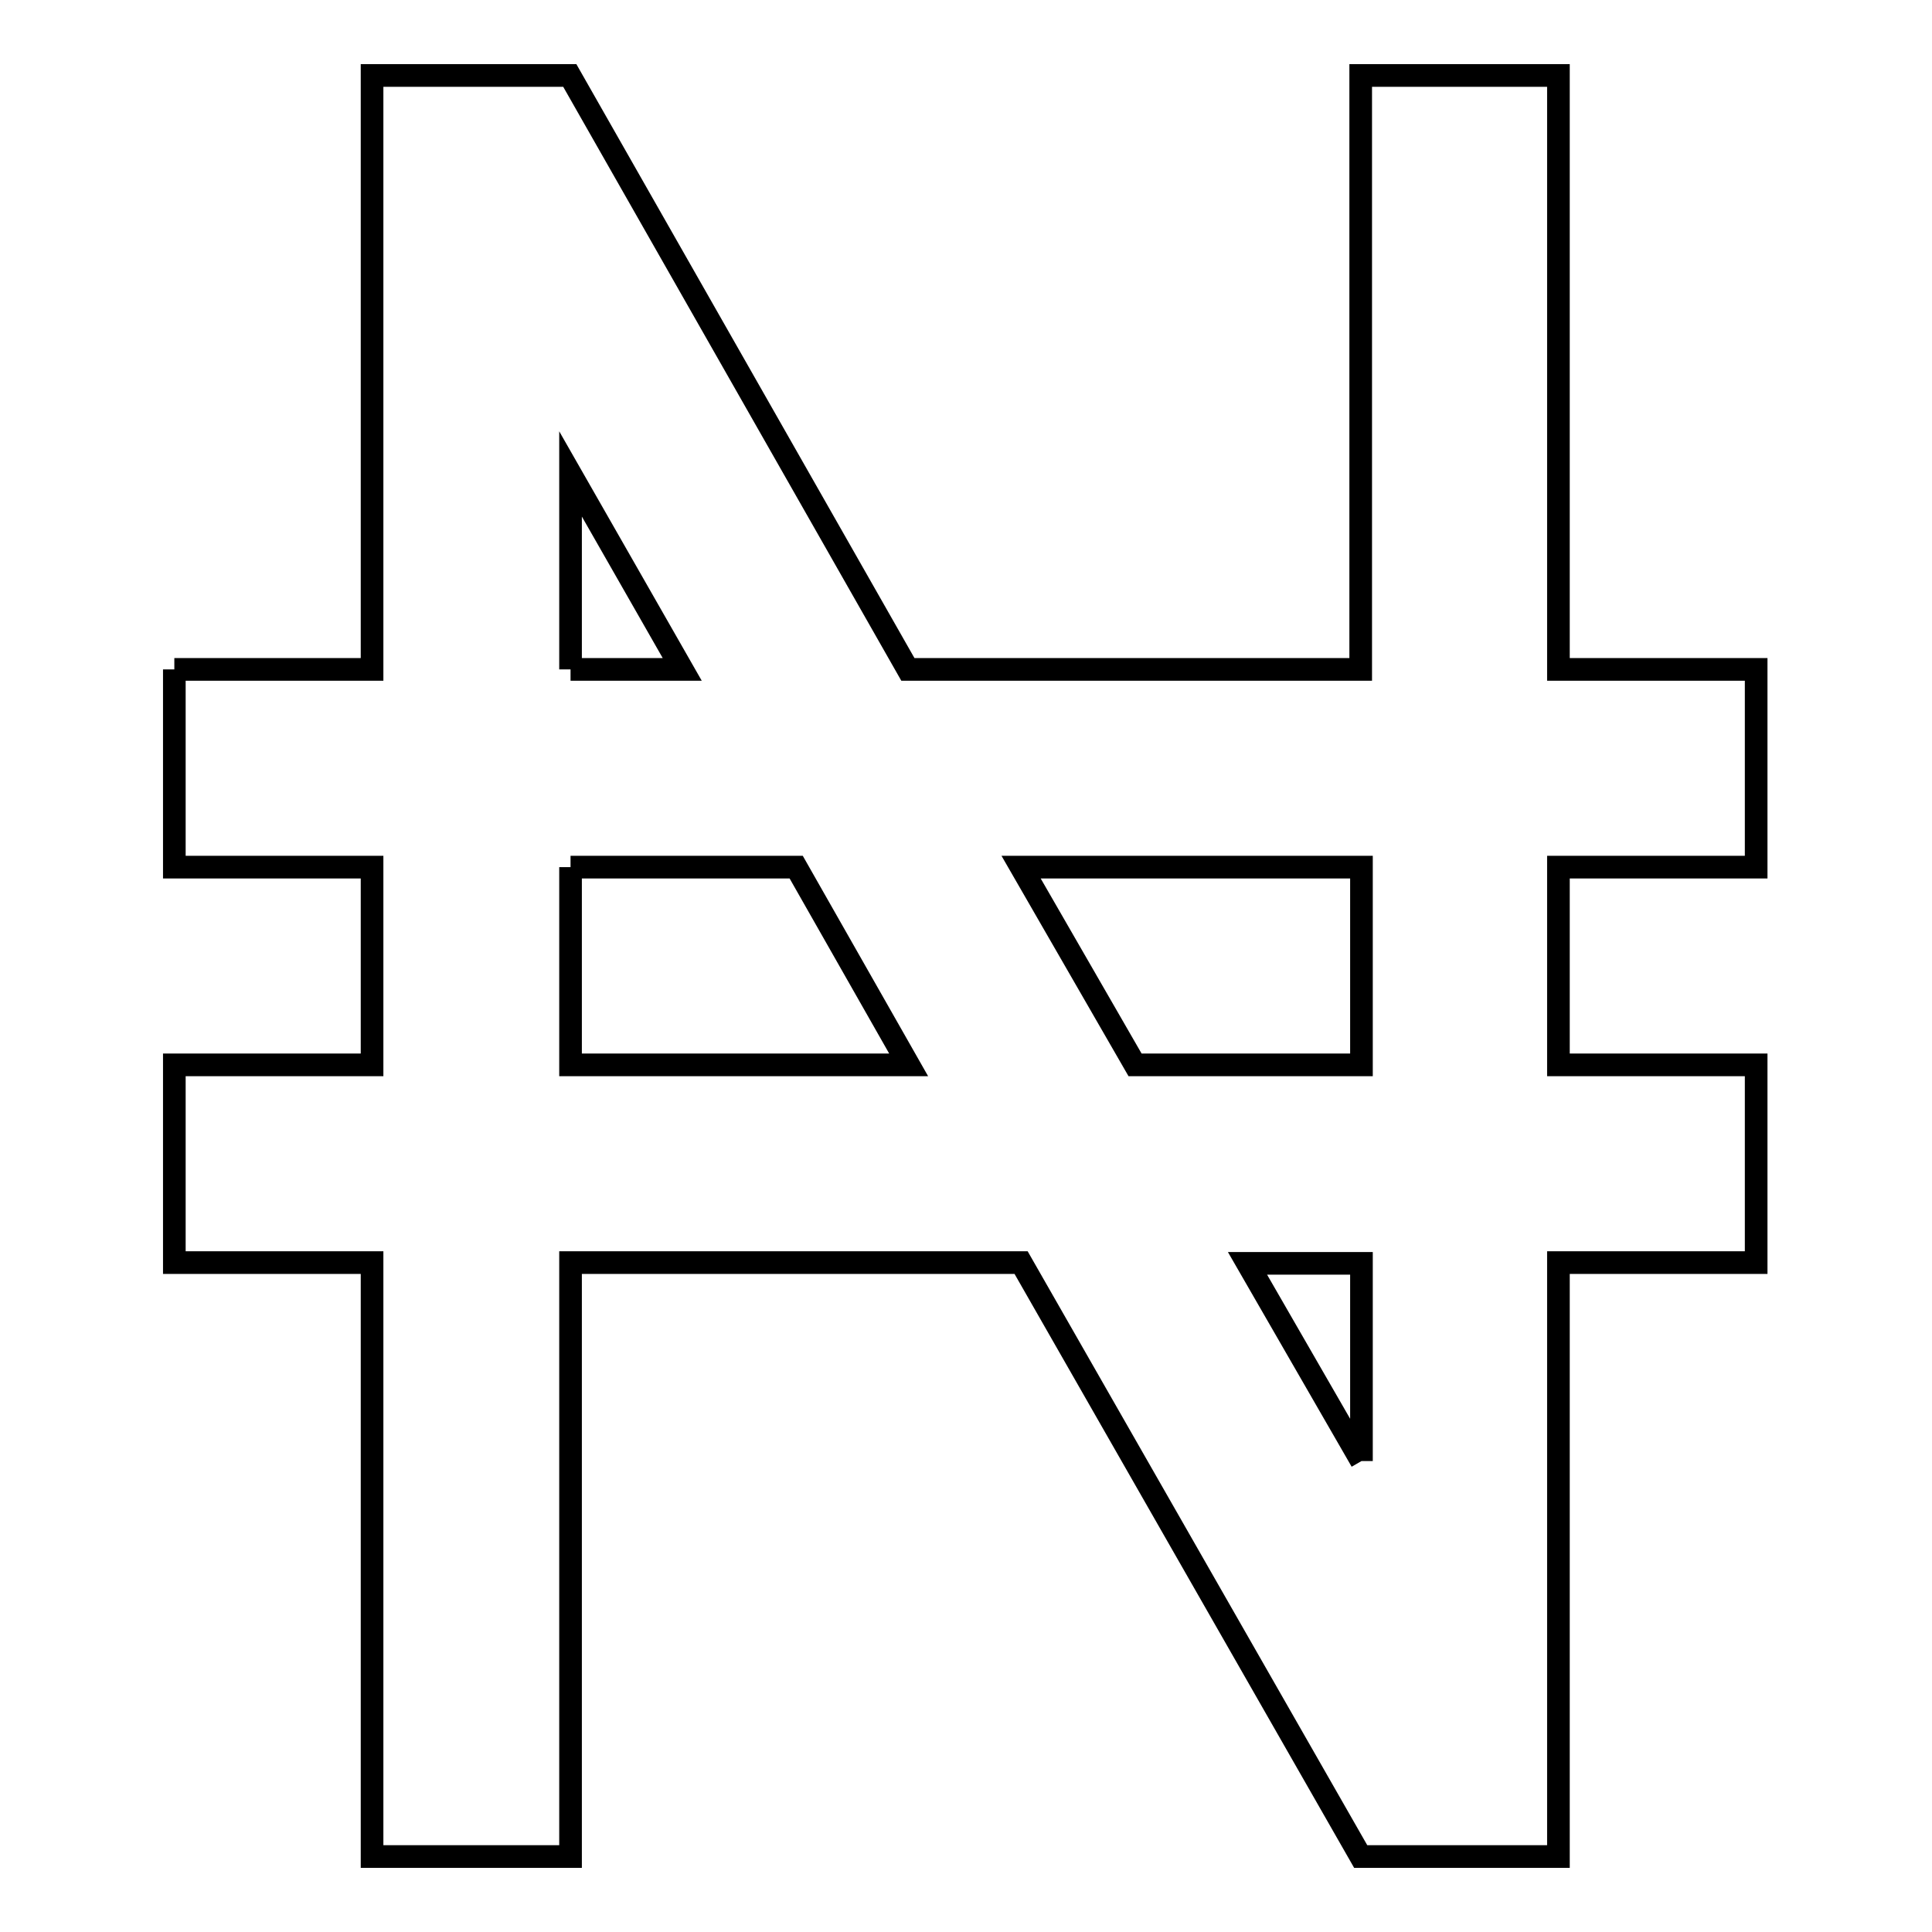
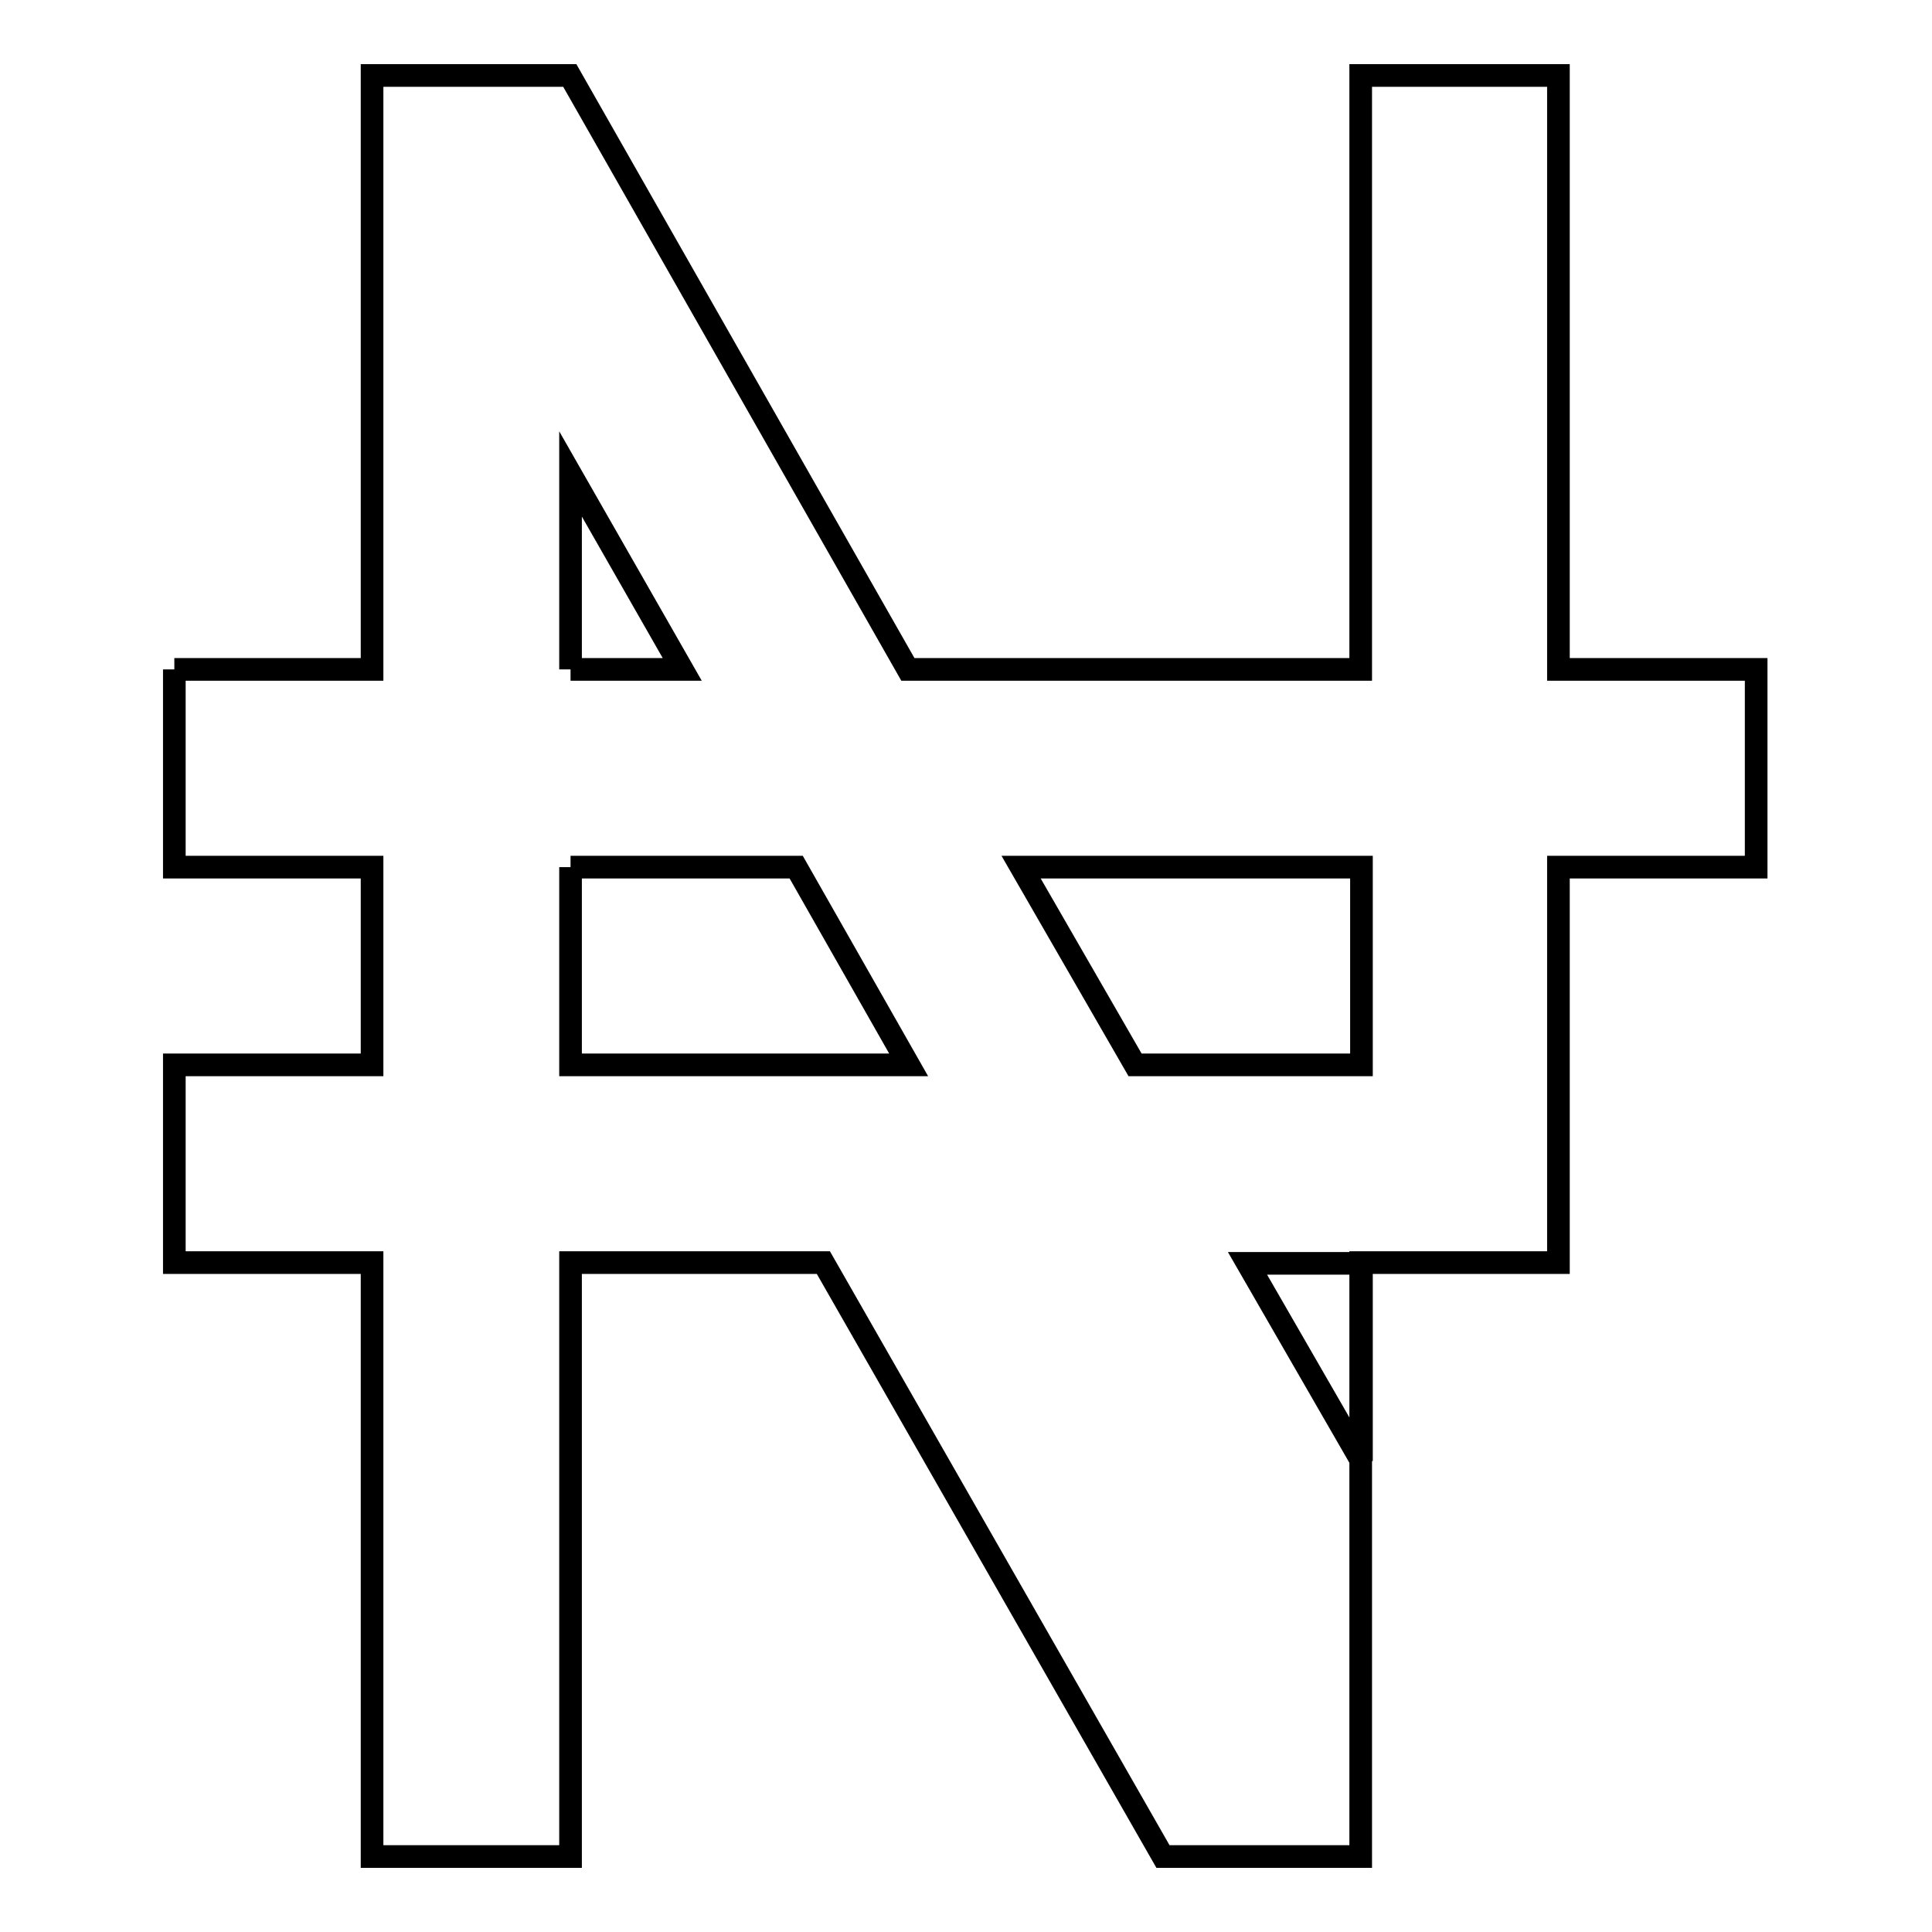
<svg xmlns="http://www.w3.org/2000/svg" version="1.1" x="0px" y="0px" viewBox="0 0 256 256" enable-background="new 0 0 256 256" xml:space="preserve">
  <g>
-     <path stroke-width="3" fill-opacity="0" stroke="#000000" d="M23.1,88.7h26.2V10h26.2l44.8,78.7h60V10h26.2v78.7h26.2v26.2h-26.2v26.2h26.2v26.2h-26.2V246h-26.2 l-45-78.7H75.6V246H49.3v-78.7H23.1v-26.2h26.2v-26.2H23.1V88.7 M75.6,88.7h14.8L75.6,62.8V88.7 M75.6,114.9v26.2h44.8l-14.9-26.2 H75.6 M180.4,193.6v-26.2h-15.1L180.4,193.6 M135.3,114.9l15.1,26.2h30v-26.2H135.3z" />
+     <path stroke-width="3" fill-opacity="0" stroke="#000000" d="M23.1,88.7h26.2V10h26.2l44.8,78.7h60V10h26.2v78.7h26.2v26.2h-26.2v26.2v26.2h-26.2V246h-26.2 l-45-78.7H75.6V246H49.3v-78.7H23.1v-26.2h26.2v-26.2H23.1V88.7 M75.6,88.7h14.8L75.6,62.8V88.7 M75.6,114.9v26.2h44.8l-14.9-26.2 H75.6 M180.4,193.6v-26.2h-15.1L180.4,193.6 M135.3,114.9l15.1,26.2h30v-26.2H135.3z" />
  </g>
</svg>